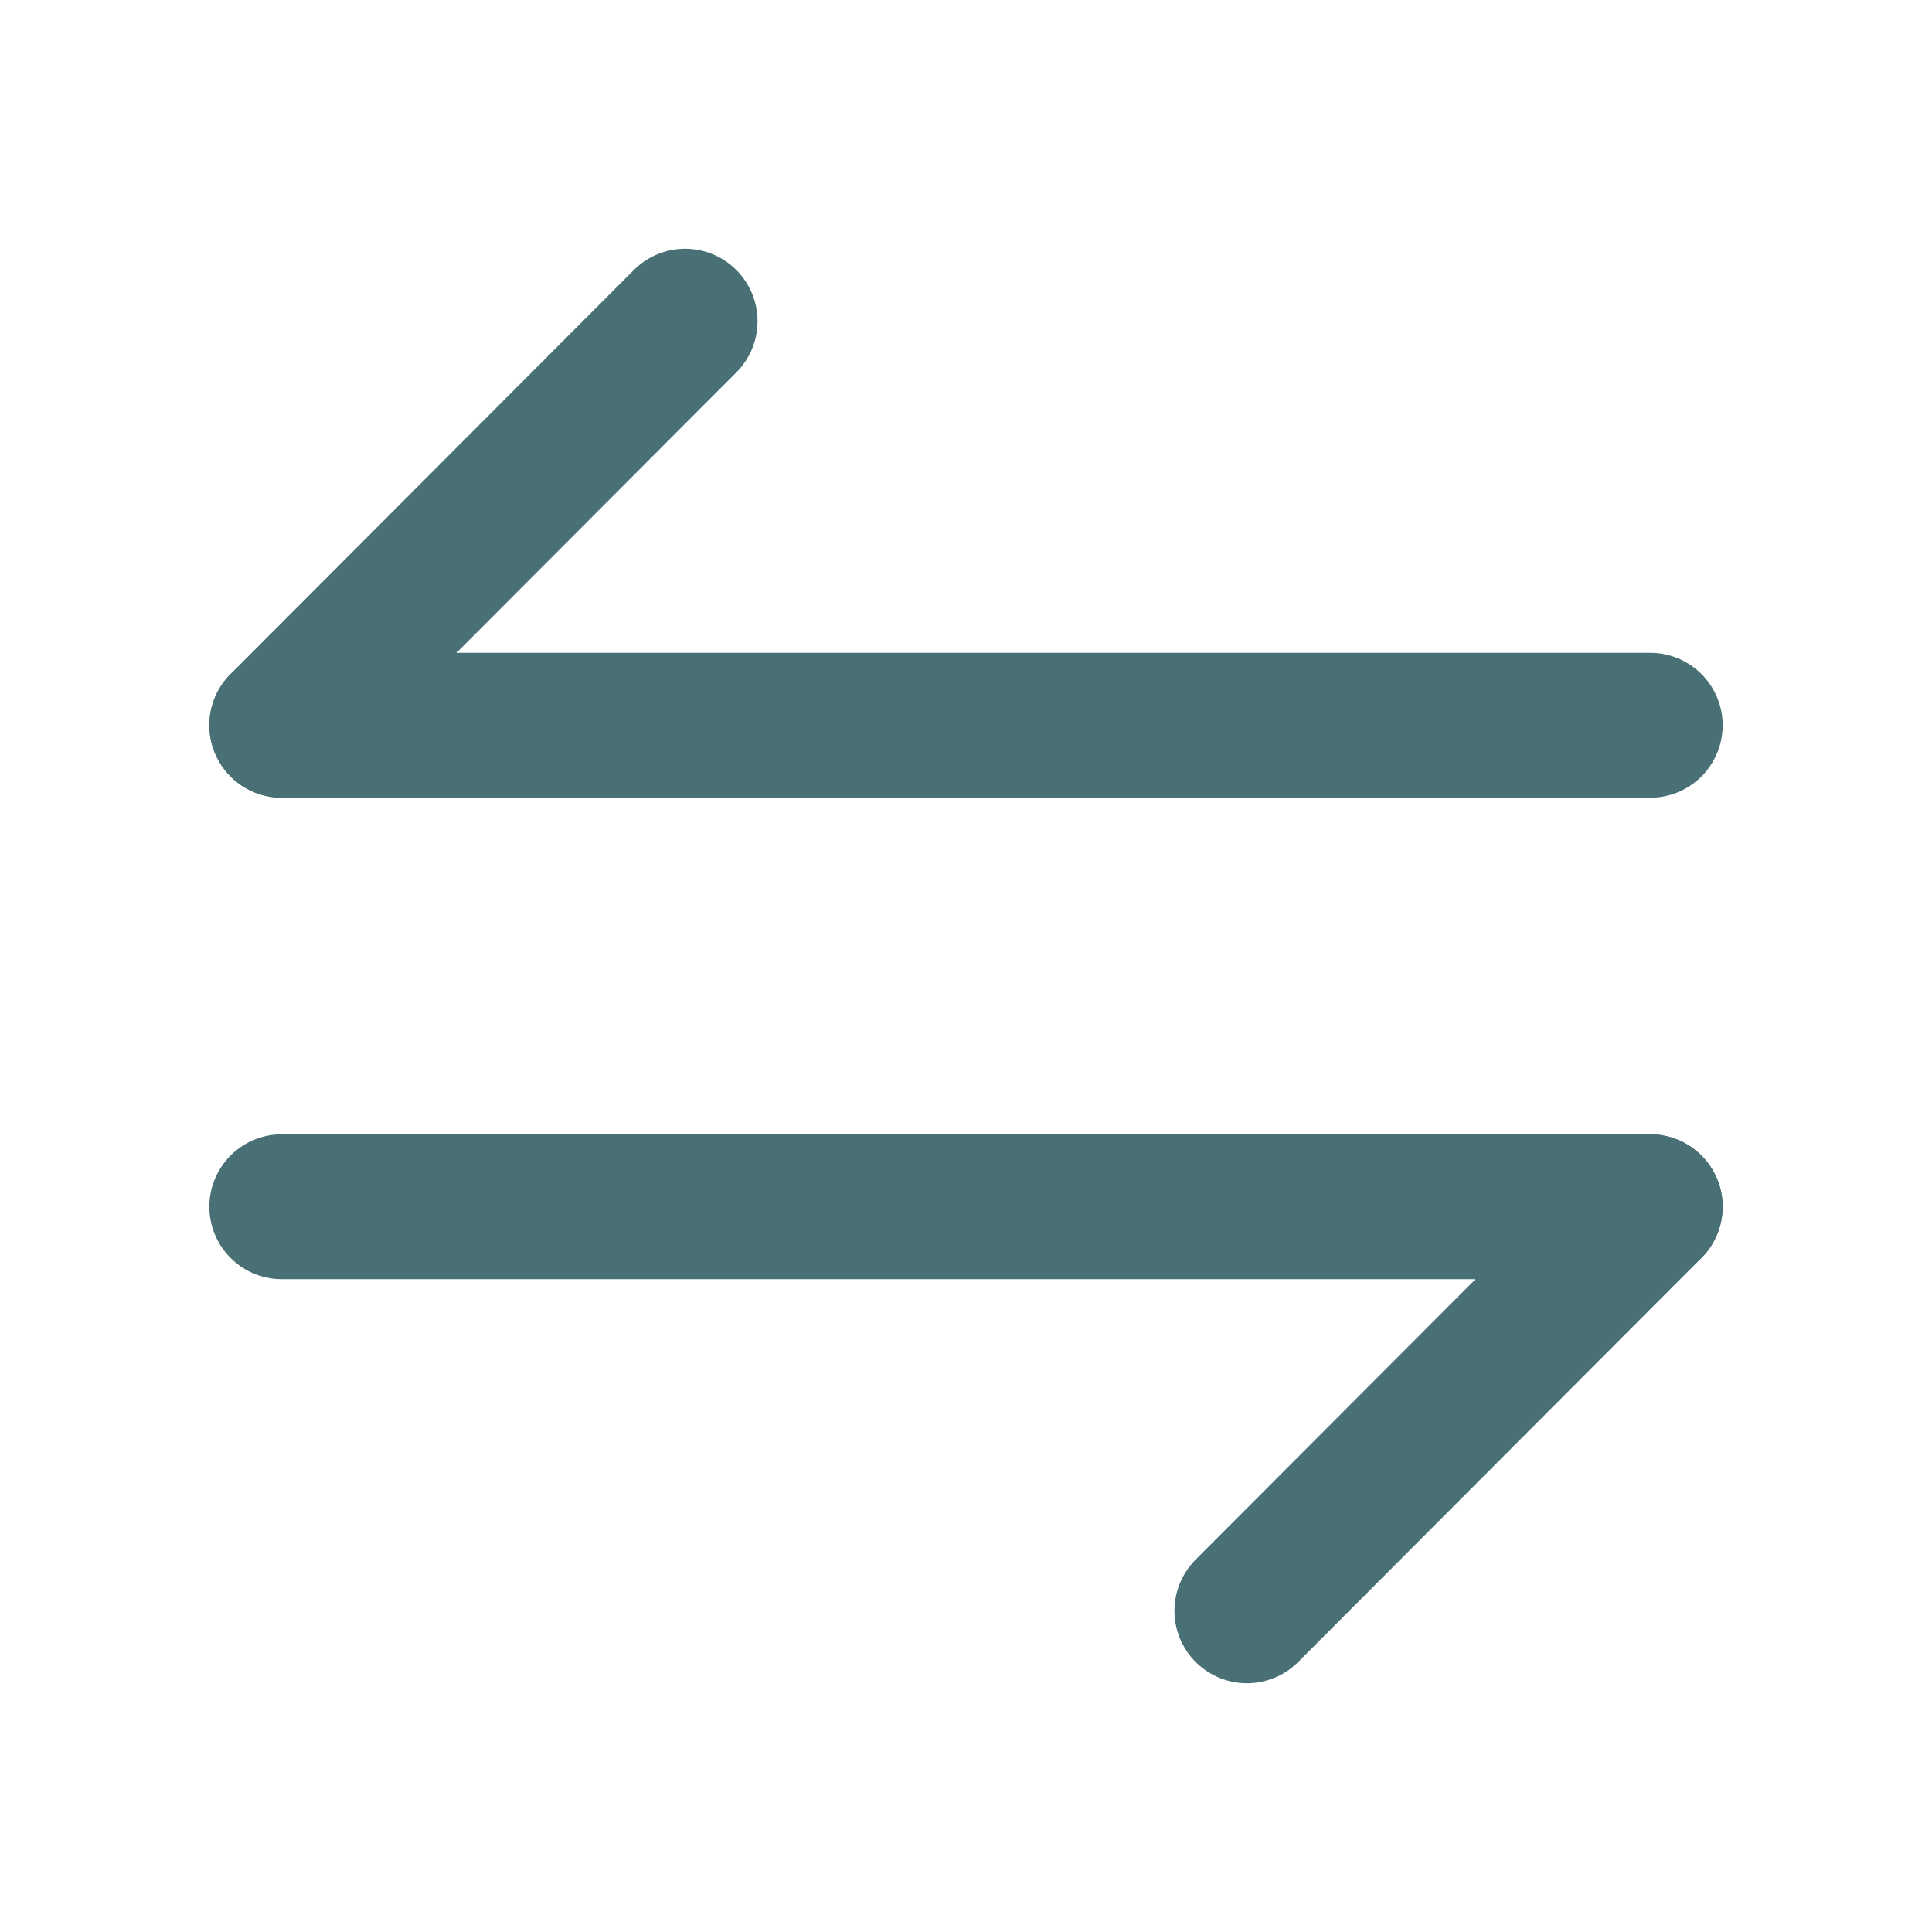
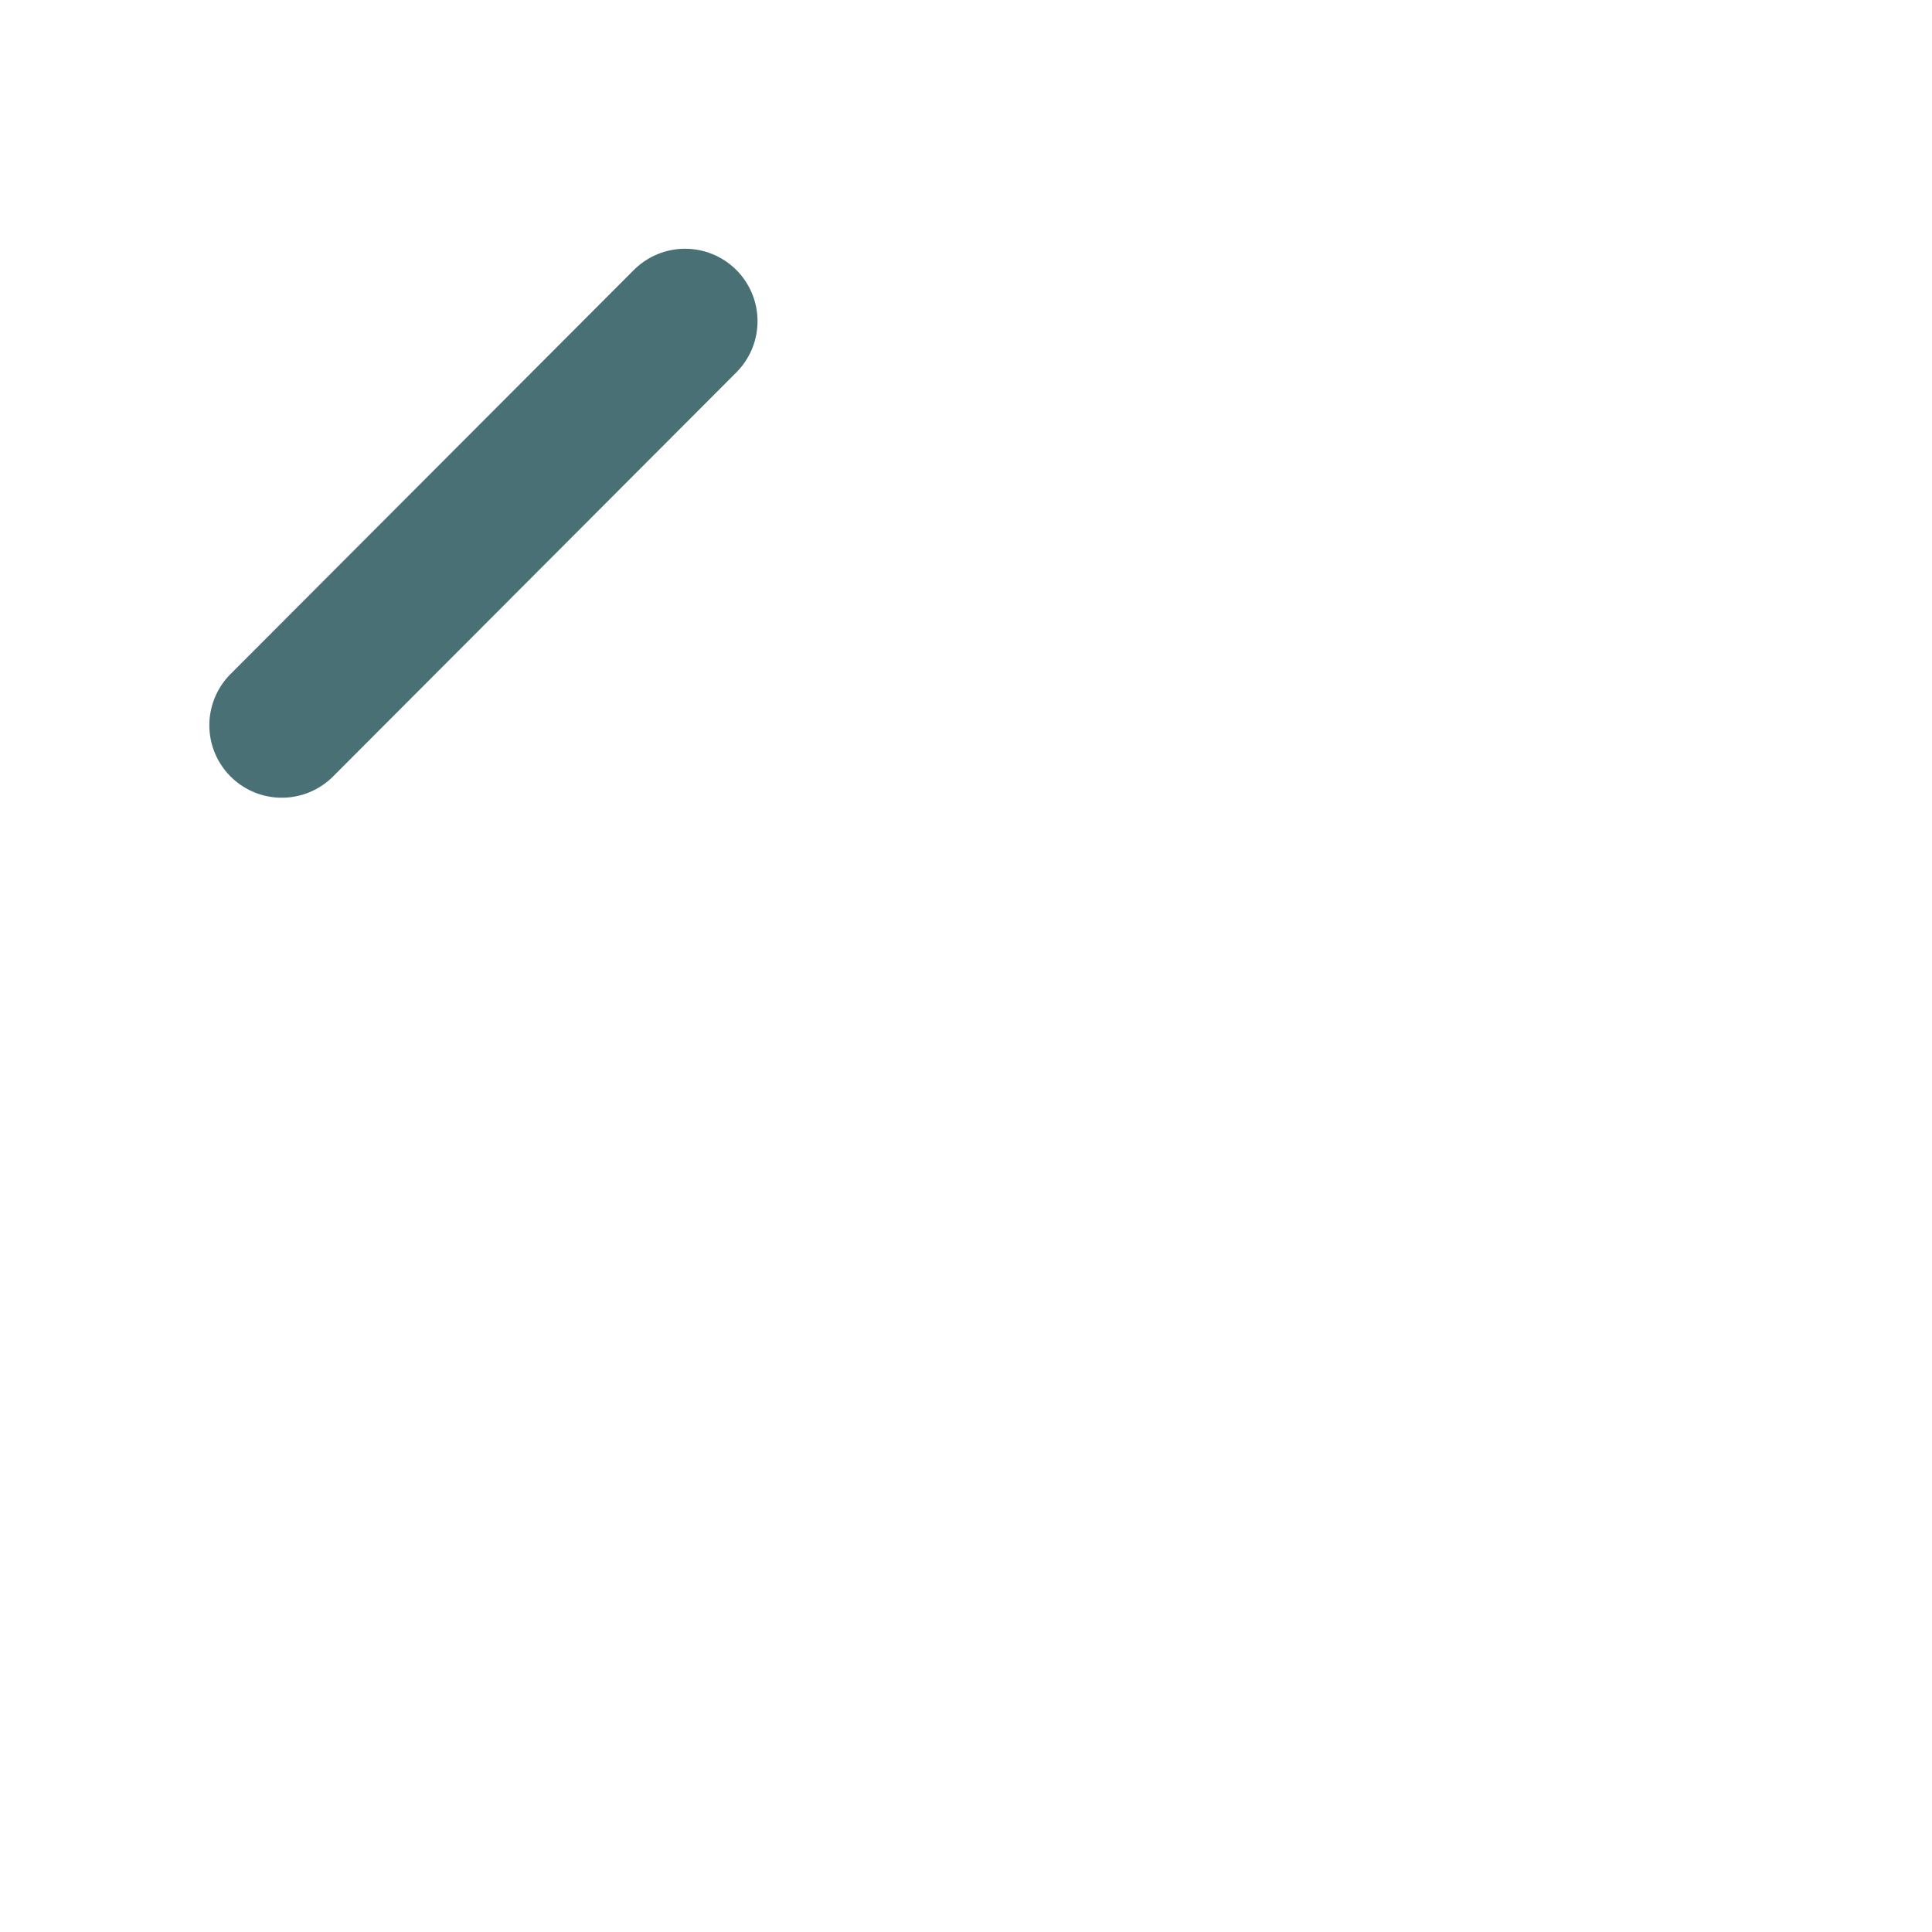
<svg xmlns="http://www.w3.org/2000/svg" width="20" height="20" viewBox="0 0 20 20" fill="none">
-   <path d="M17.083 12.492L12.908 16.675" stroke="#497075" stroke-width="1.5" stroke-miterlimit="10" stroke-linecap="round" stroke-linejoin="round" />
-   <path d="M2.917 12.492H17.083" stroke="#497075" stroke-width="1.5" stroke-miterlimit="10" stroke-linecap="round" stroke-linejoin="round" />
  <path d="M2.917 7.508L7.092 3.325" stroke="#497075" stroke-width="1.5" stroke-miterlimit="10" stroke-linecap="round" stroke-linejoin="round" />
-   <path d="M17.083 7.508H2.917" stroke="#497075" stroke-width="1.5" stroke-miterlimit="10" stroke-linecap="round" stroke-linejoin="round" />
</svg>